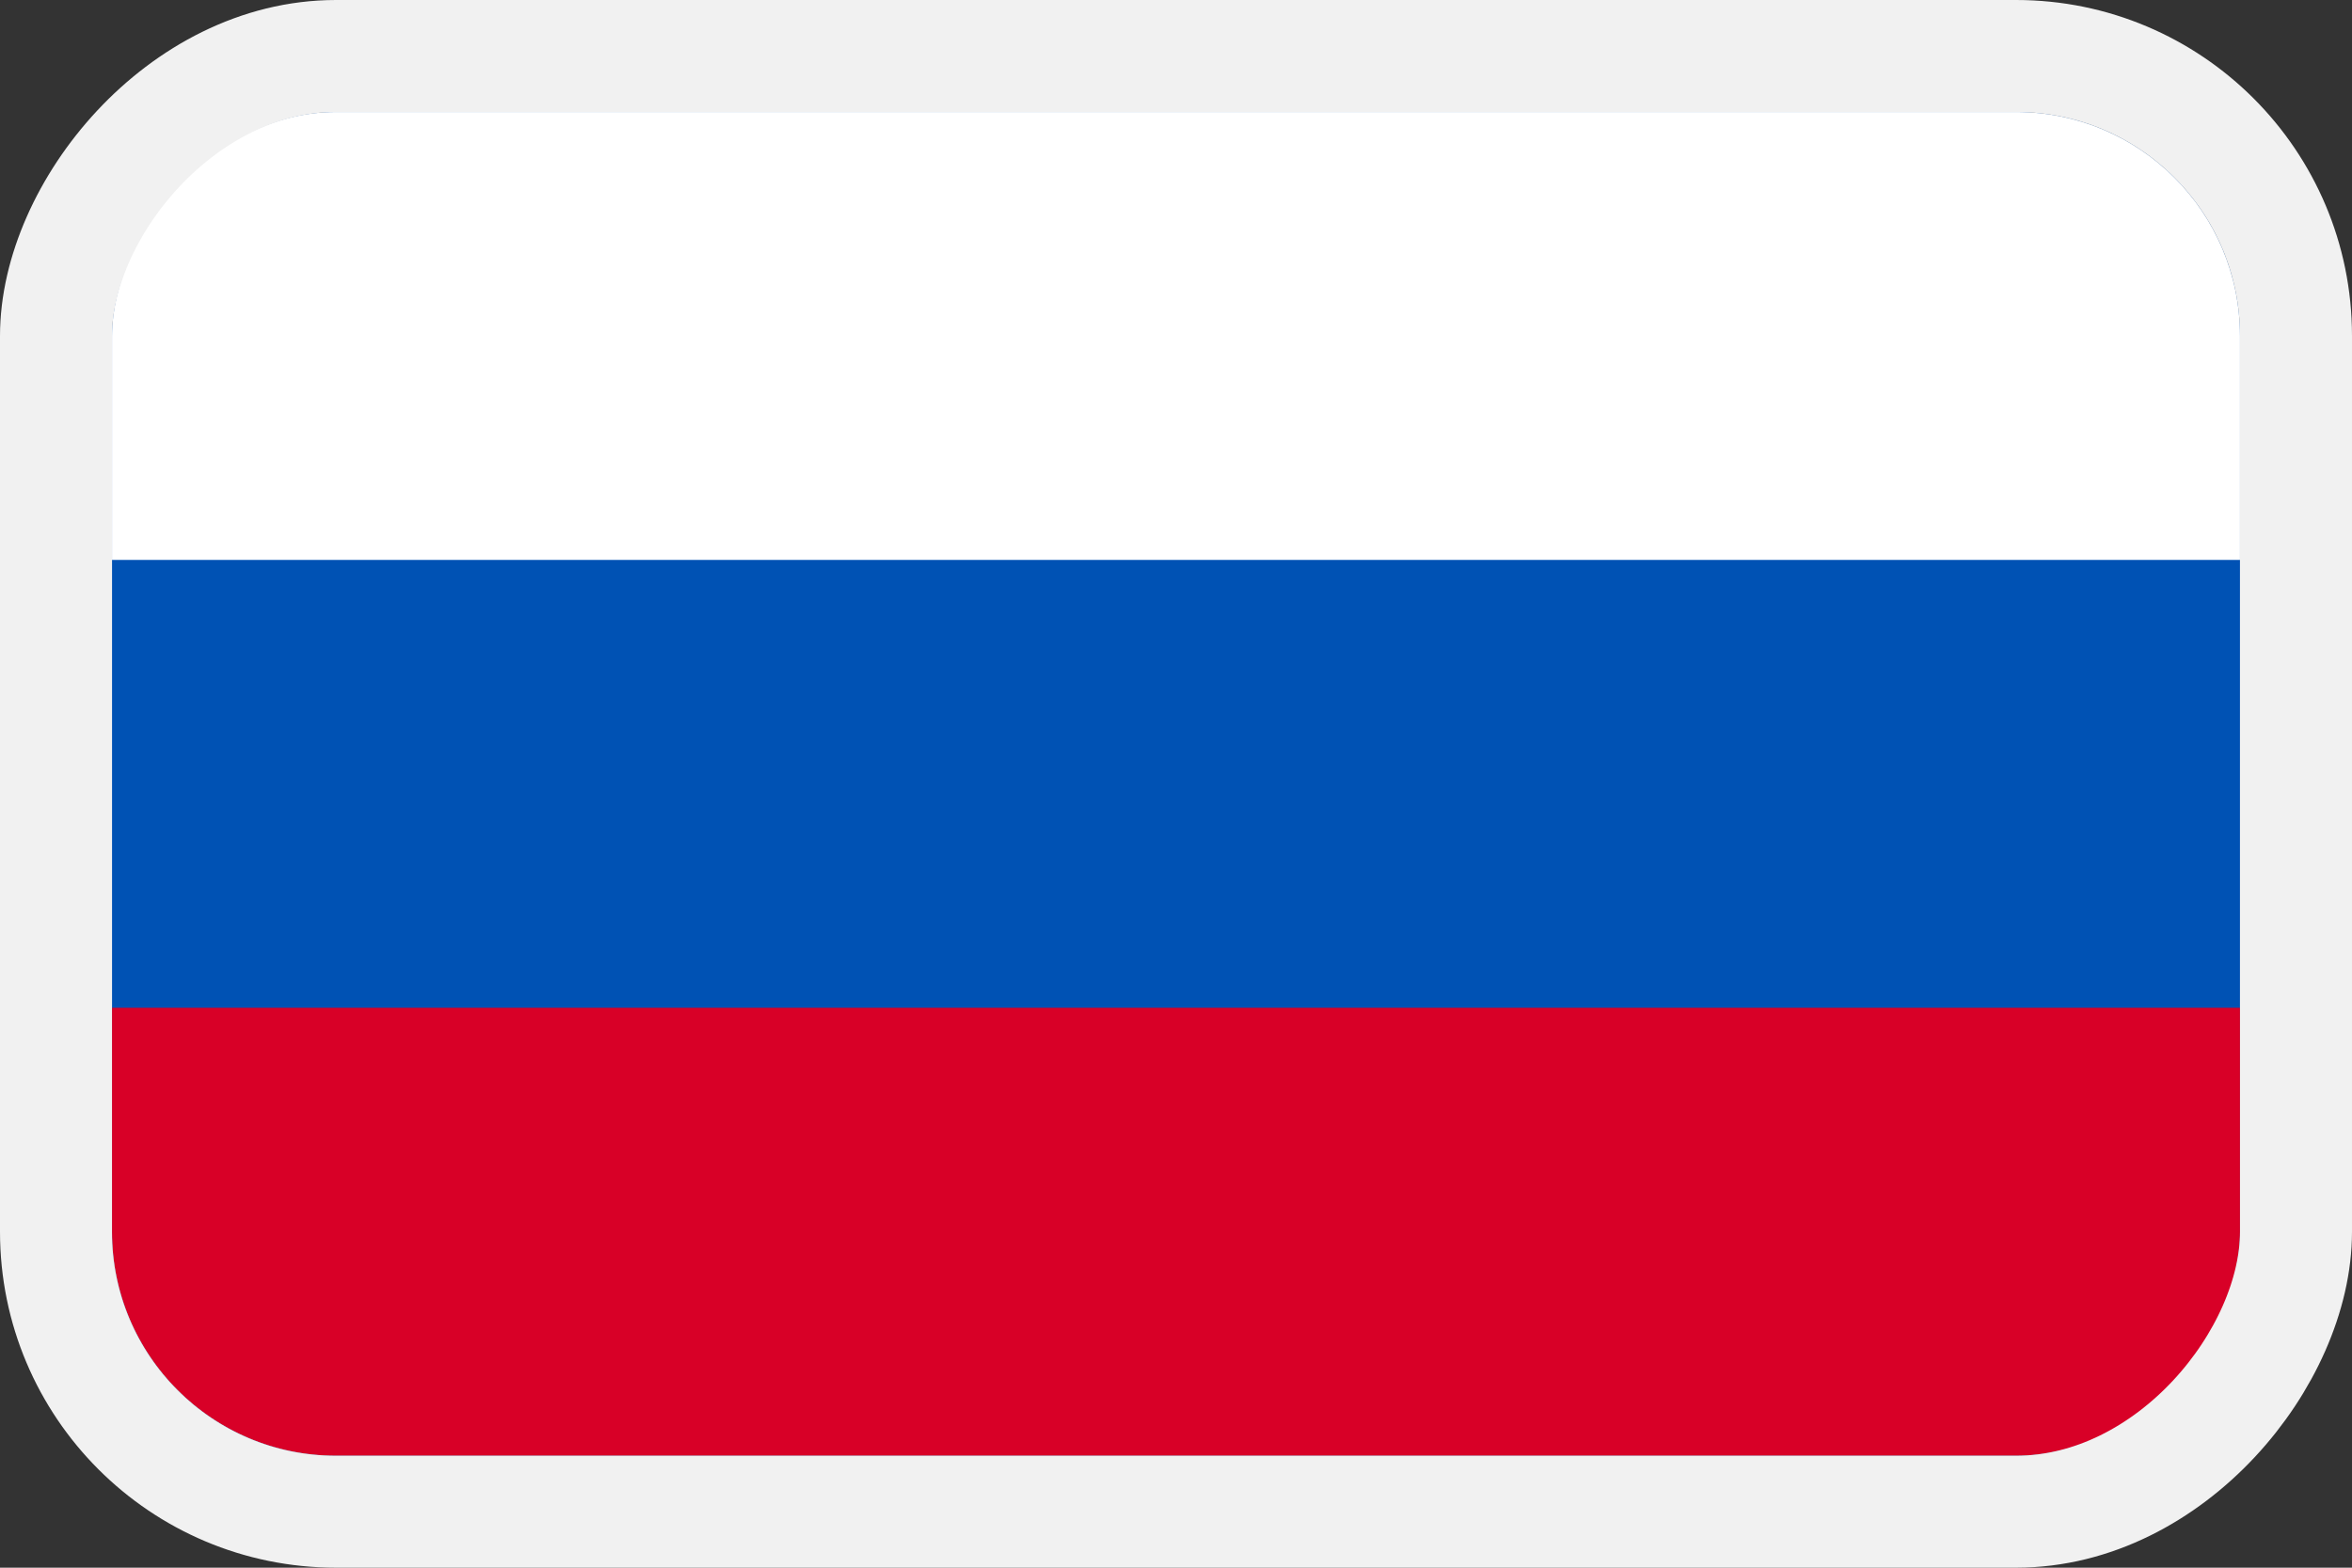
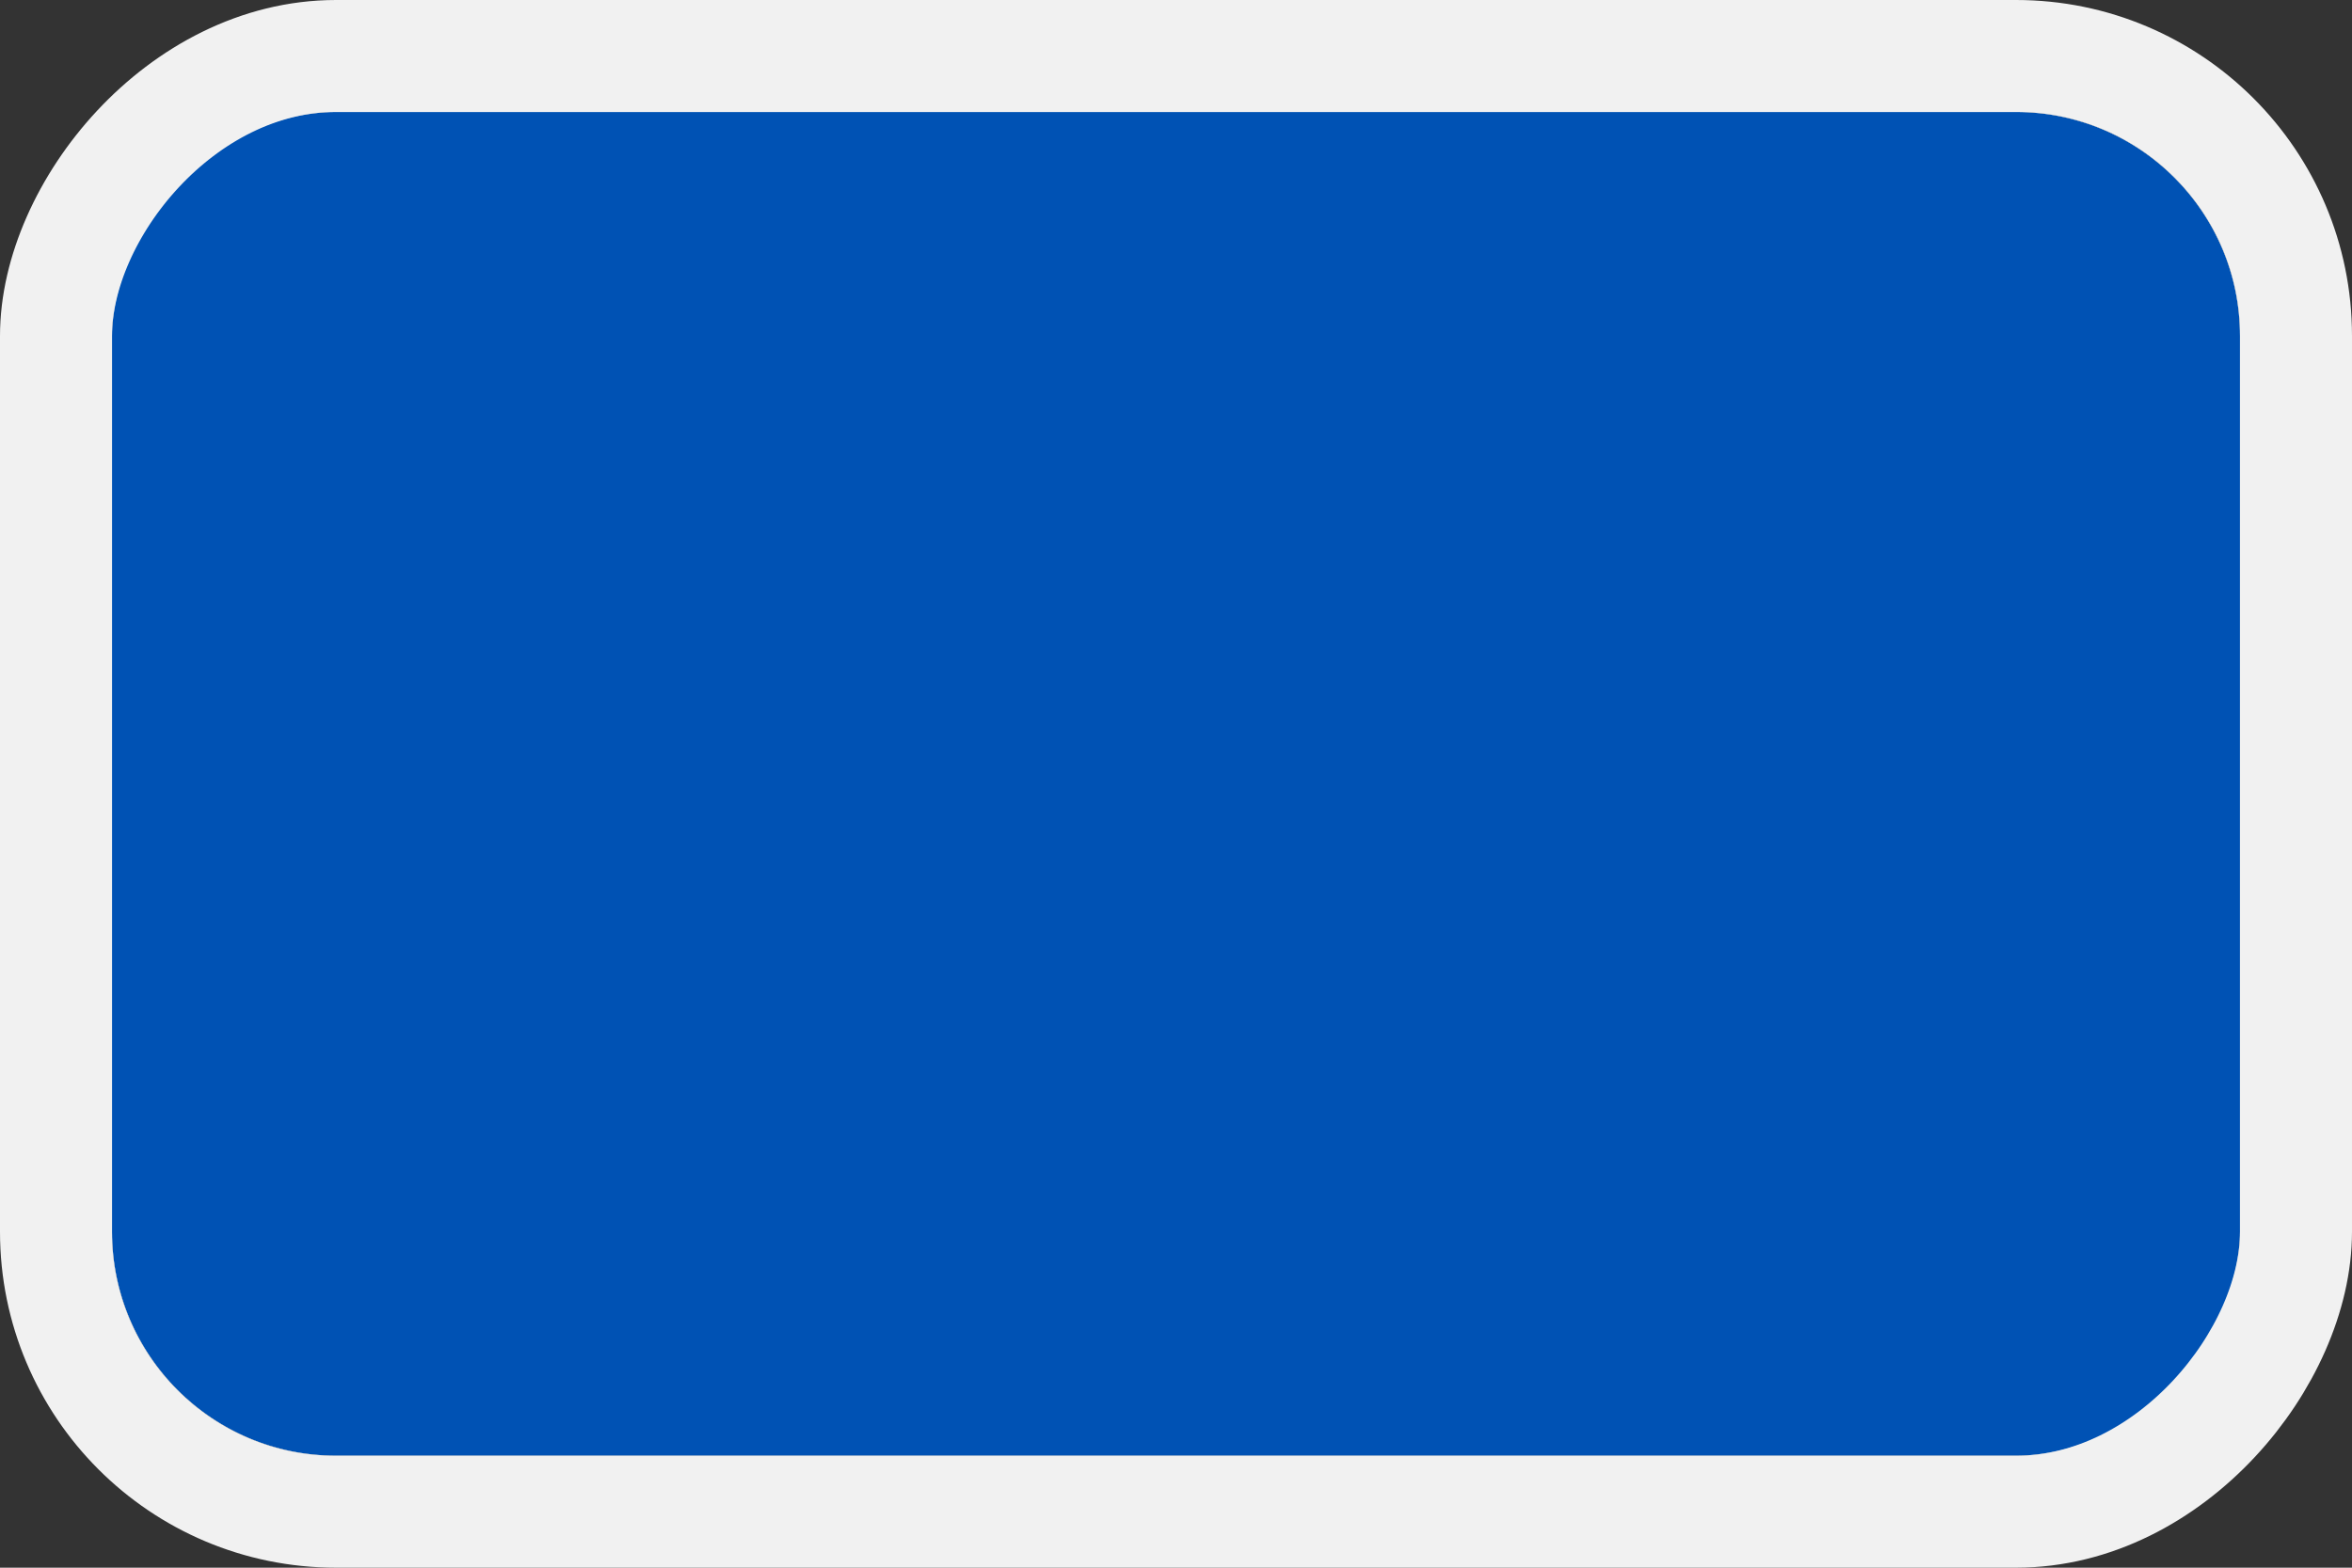
<svg xmlns="http://www.w3.org/2000/svg" width="21" height="14" viewBox="0 0 21 14" fill="none">
  <rect x="0" y="0" width="21" height="14" fill="#333333" stroke="none" />
  <g clip-path="url(#clip0_4_2018)">
    <path d="M20 1V13H1V1H20Z" fill="white" />
    <path d="M20 1H1V13H20V1Z" fill="#0052B4" />
-     <path d="M20 1H1V5H20V1Z" fill="white" />
-     <path d="M20 9H1V13H20V9Z" fill="#D80027" />
+     <path d="M20 1V5H20V1Z" fill="white" />
  </g>
  <rect x="0.5" y="-0.5" width="20" height="13" rx="2.5" transform="matrix(-1 0 0 1 21 1)" stroke="#F1F1F1" />
  <defs>
    <clipPath id="clip0_4_2018">
      <rect width="19" height="12" rx="2" transform="matrix(-1 0 0 1 20 1)" fill="white" />
    </clipPath>
  </defs>
</svg>